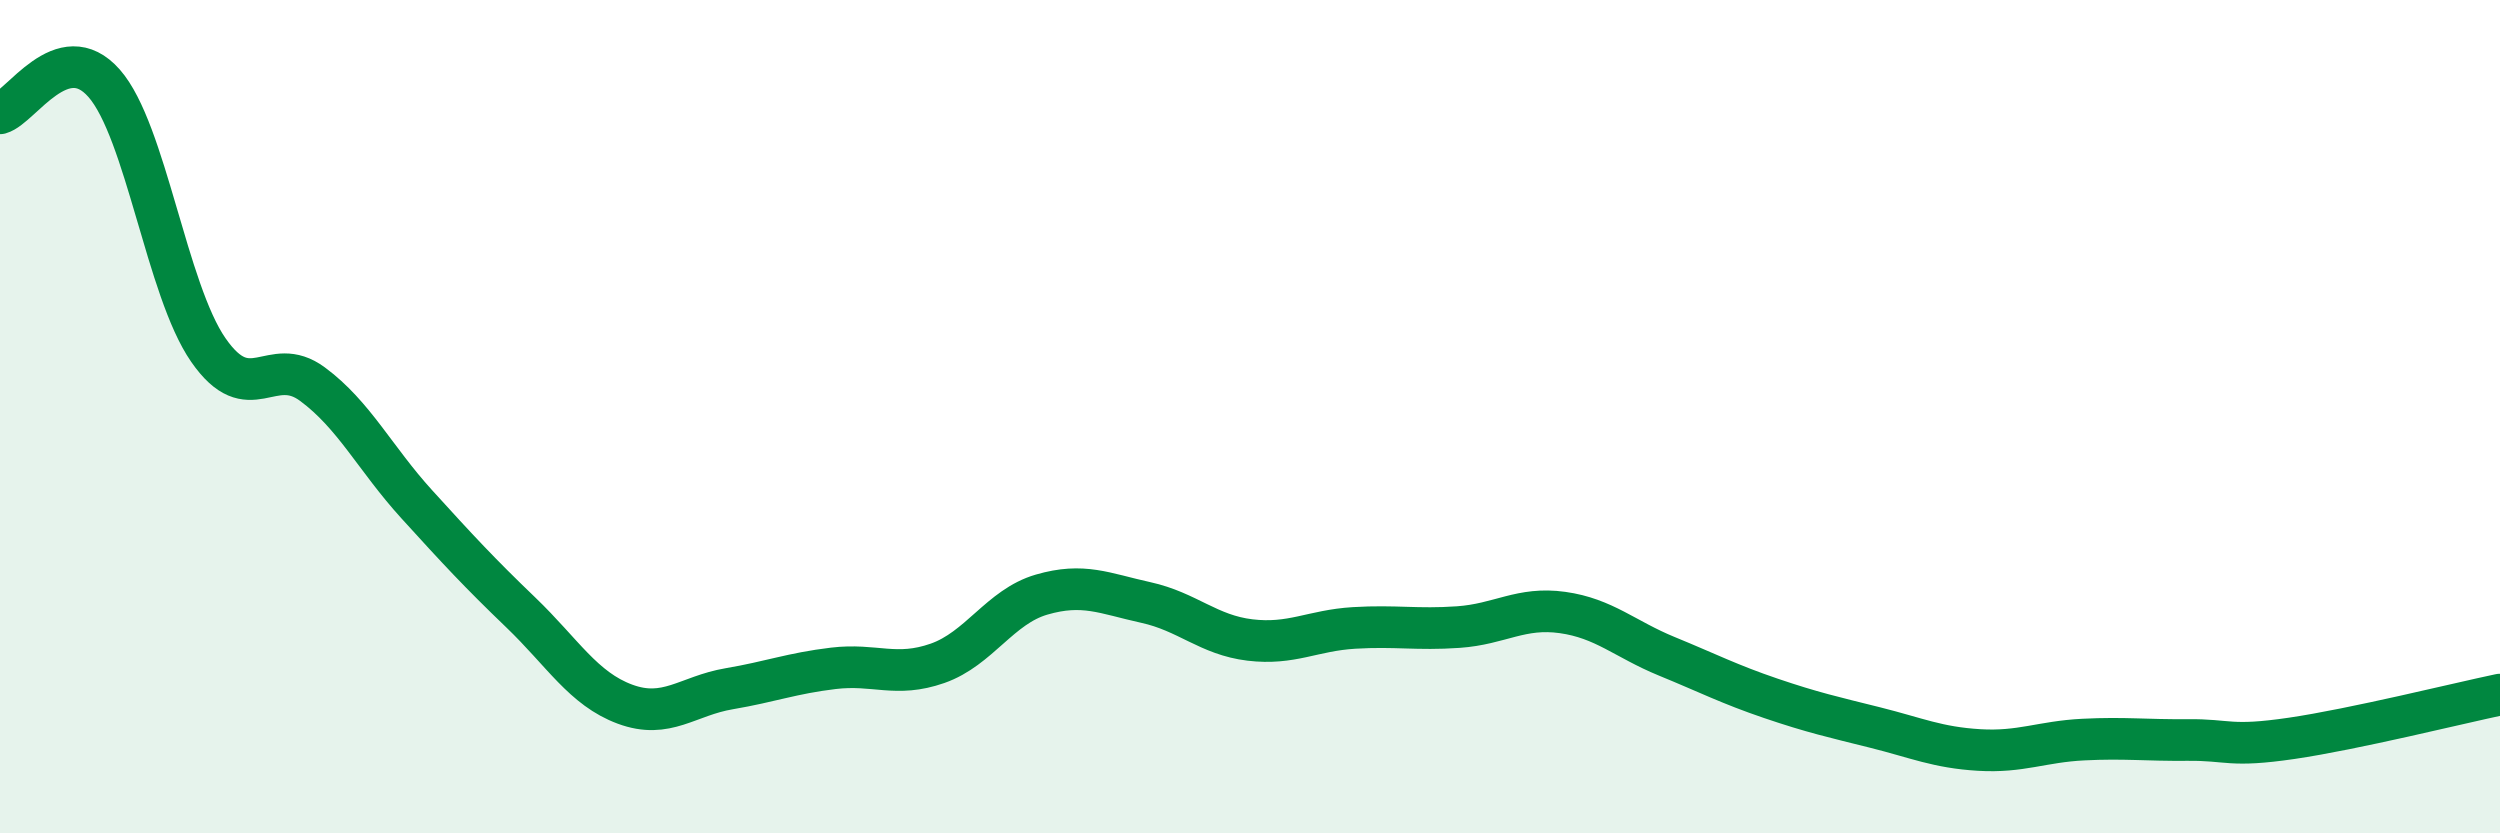
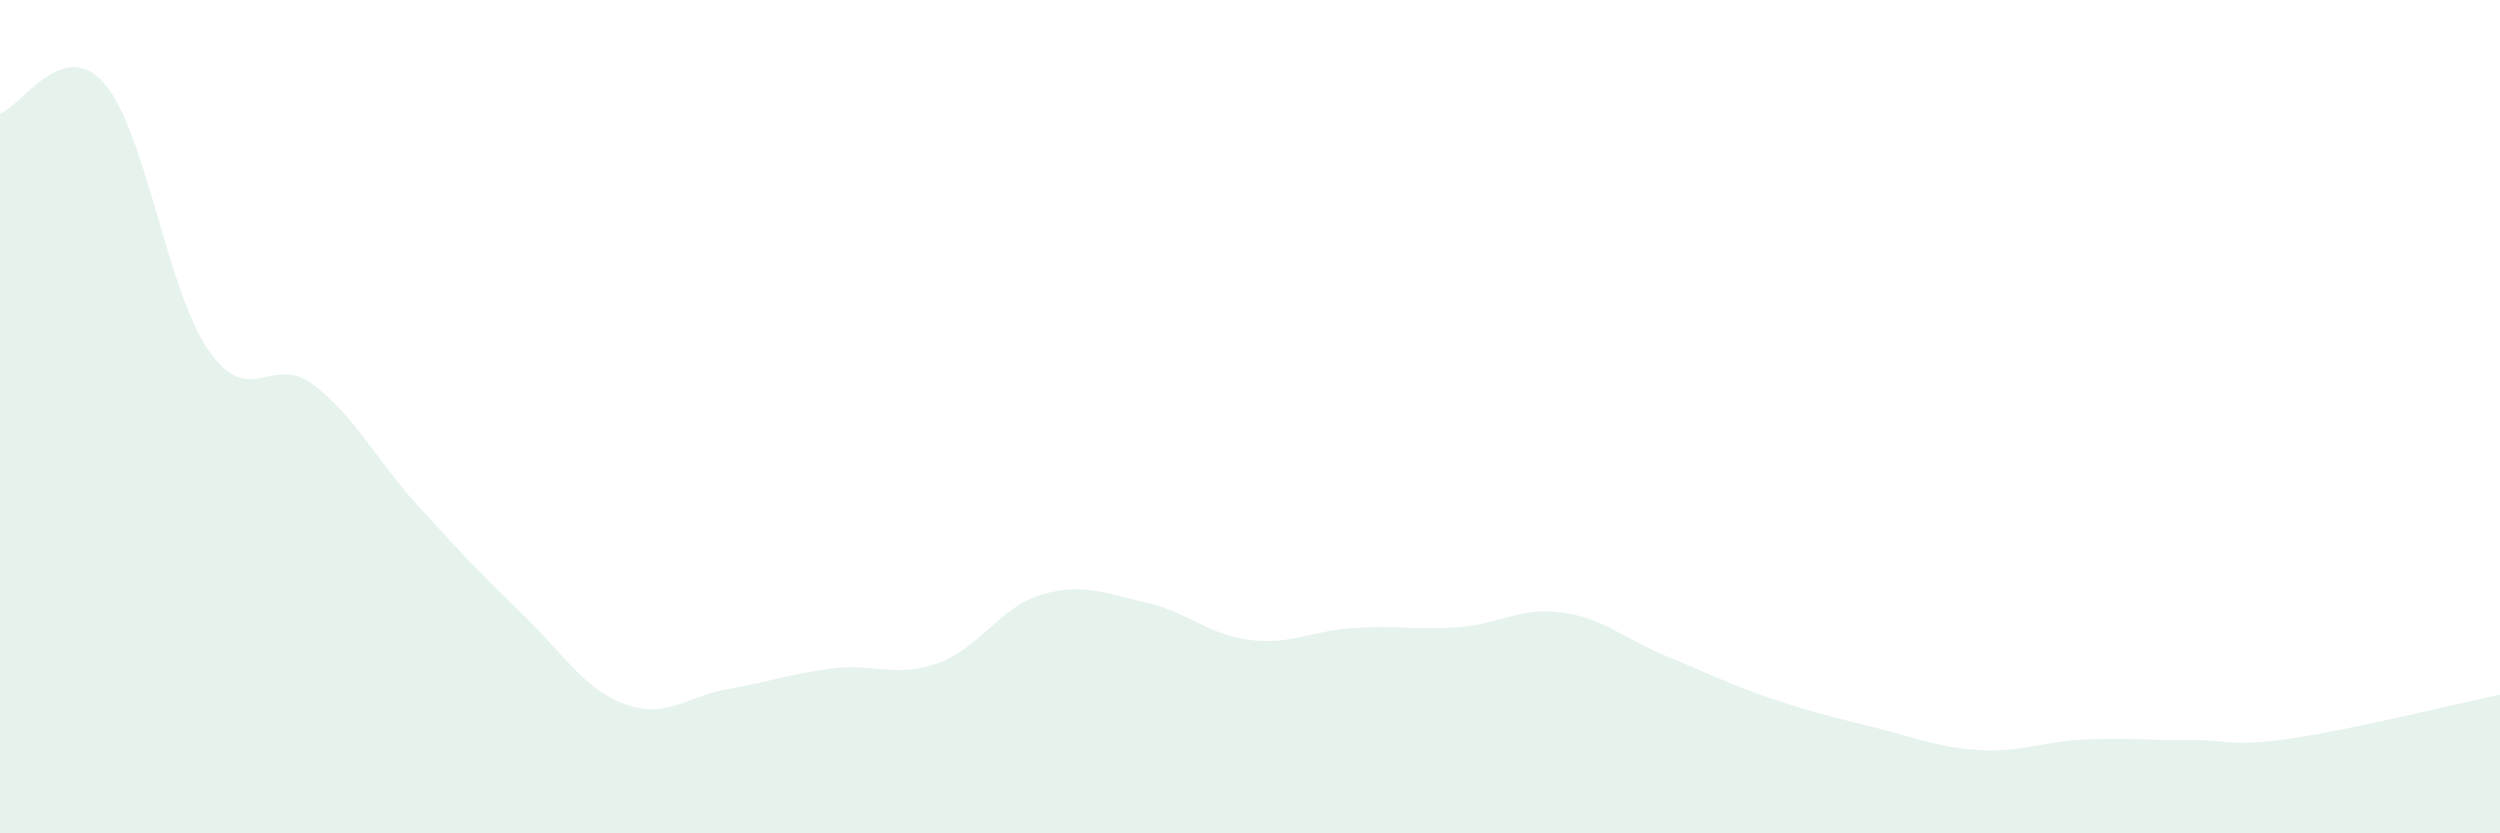
<svg xmlns="http://www.w3.org/2000/svg" width="60" height="20" viewBox="0 0 60 20">
  <path d="M 0,2.72 C 0.5,2.58 1.5,0.86 2.5,2 C 3.5,3.14 4,6.96 5,8.4 C 6,9.84 6.5,8.48 7.5,9.22 C 8.5,9.96 9,11 10,12.1 C 11,13.2 11.5,13.74 12.5,14.7 C 13.5,15.66 14,16.53 15,16.9 C 16,17.27 16.5,16.7 17.5,16.53 C 18.5,16.36 19,16.16 20,16.04 C 21,15.92 21.5,16.27 22.5,15.92 C 23.5,15.57 24,14.56 25,14.27 C 26,13.98 26.5,14.24 27.5,14.46 C 28.5,14.68 29,15.24 30,15.36 C 31,15.48 31.5,15.13 32.5,15.07 C 33.5,15.01 34,15.12 35,15.05 C 36,14.98 36.5,14.56 37.5,14.7 C 38.5,14.84 39,15.34 40,15.75 C 41,16.16 41.5,16.42 42.5,16.76 C 43.5,17.1 44,17.21 45,17.46 C 46,17.71 46.5,17.94 47.5,18 C 48.5,18.06 49,17.8 50,17.75 C 51,17.7 51.5,17.77 52.5,17.76 C 53.5,17.75 53.5,17.94 55,17.72 C 56.5,17.5 59,16.88 60,16.67L60 20L0 20Z" fill="#008740" opacity="0.1" stroke-linecap="round" stroke-linejoin="round" />
-   <path d="M 0,2.72 C 0.5,2.58 1.5,0.86 2.5,2 C 3.5,3.14 4,6.96 5,8.4 C 6,9.84 6.5,8.48 7.5,9.22 C 8.5,9.96 9,11 10,12.1 C 11,13.2 11.5,13.74 12.5,14.7 C 13.5,15.66 14,16.53 15,16.9 C 16,17.27 16.5,16.7 17.5,16.53 C 18.5,16.36 19,16.16 20,16.04 C 21,15.92 21.5,16.27 22.5,15.92 C 23.5,15.57 24,14.56 25,14.27 C 26,13.98 26.5,14.24 27.5,14.46 C 28.5,14.68 29,15.24 30,15.36 C 31,15.48 31.5,15.13 32.5,15.07 C 33.5,15.01 34,15.12 35,15.05 C 36,14.98 36.5,14.56 37.5,14.7 C 38.5,14.84 39,15.34 40,15.75 C 41,16.16 41.5,16.42 42.5,16.76 C 43.5,17.1 44,17.21 45,17.46 C 46,17.71 46.5,17.94 47.5,18 C 48.5,18.06 49,17.8 50,17.75 C 51,17.7 51.5,17.77 52.5,17.76 C 53.5,17.75 53.5,17.94 55,17.72 C 56.5,17.5 59,16.88 60,16.67" stroke="#008740" stroke-width="1" fill="none" stroke-linecap="round" stroke-linejoin="round" />
</svg>